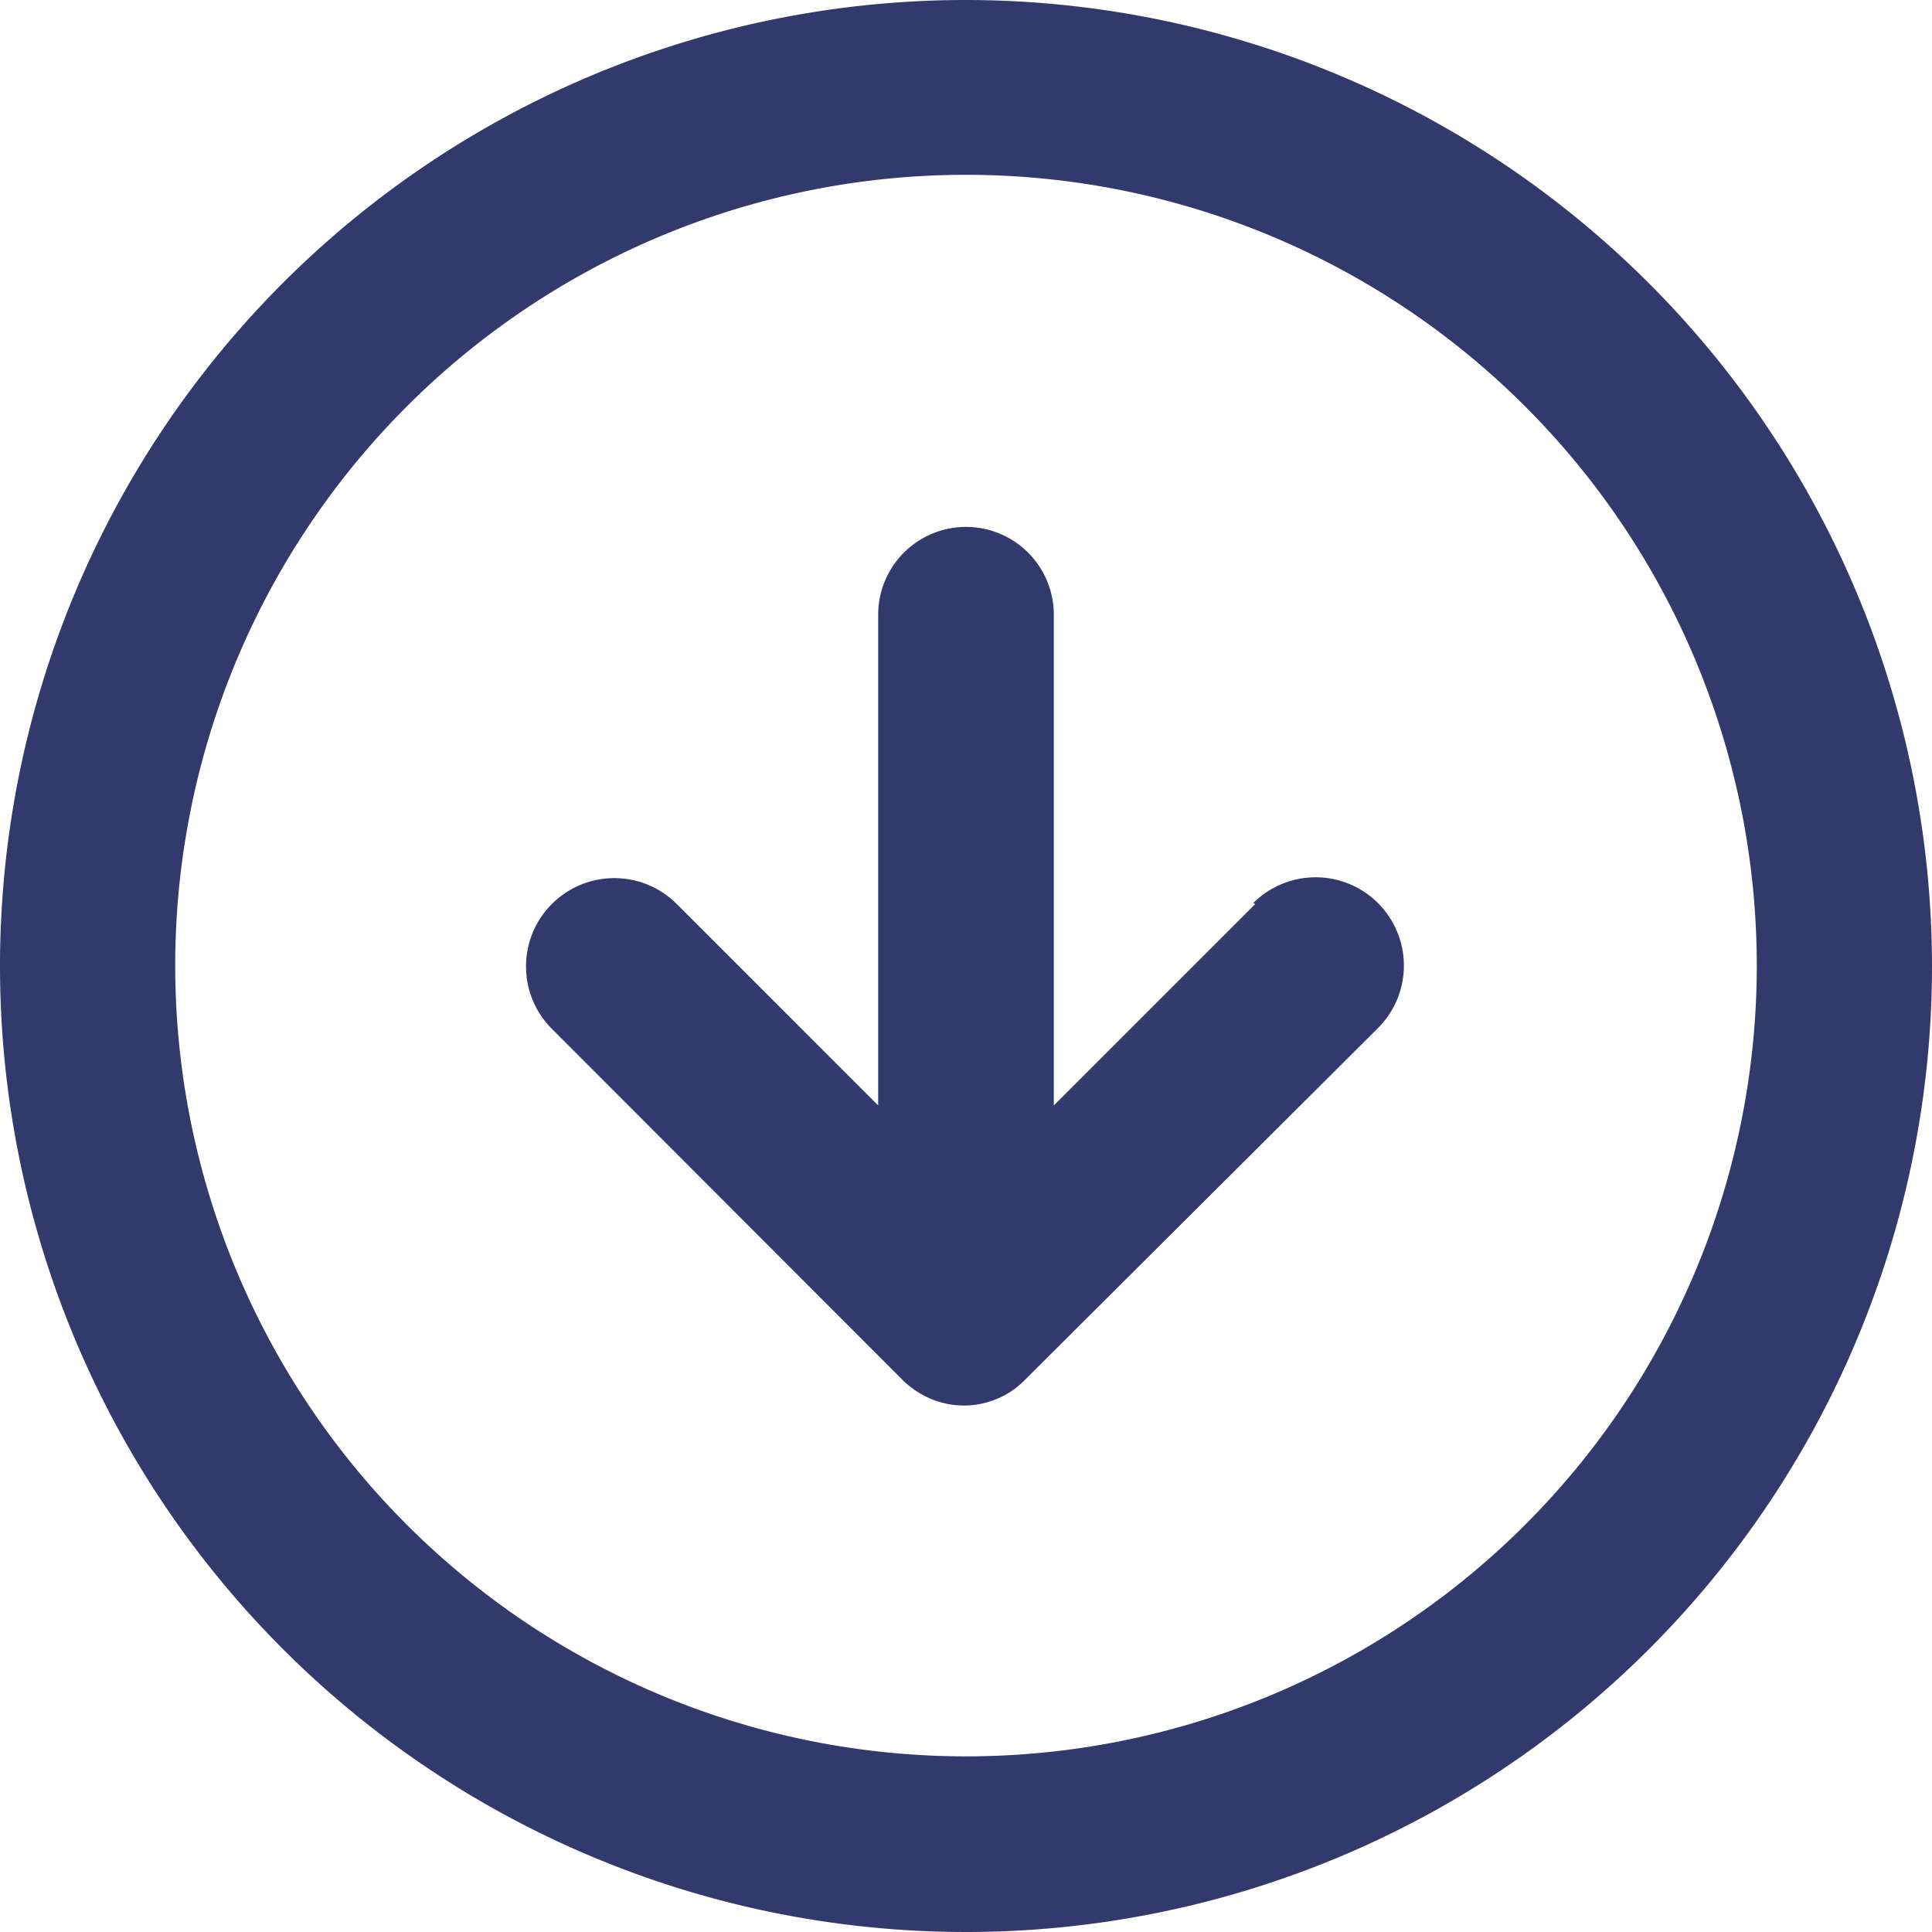
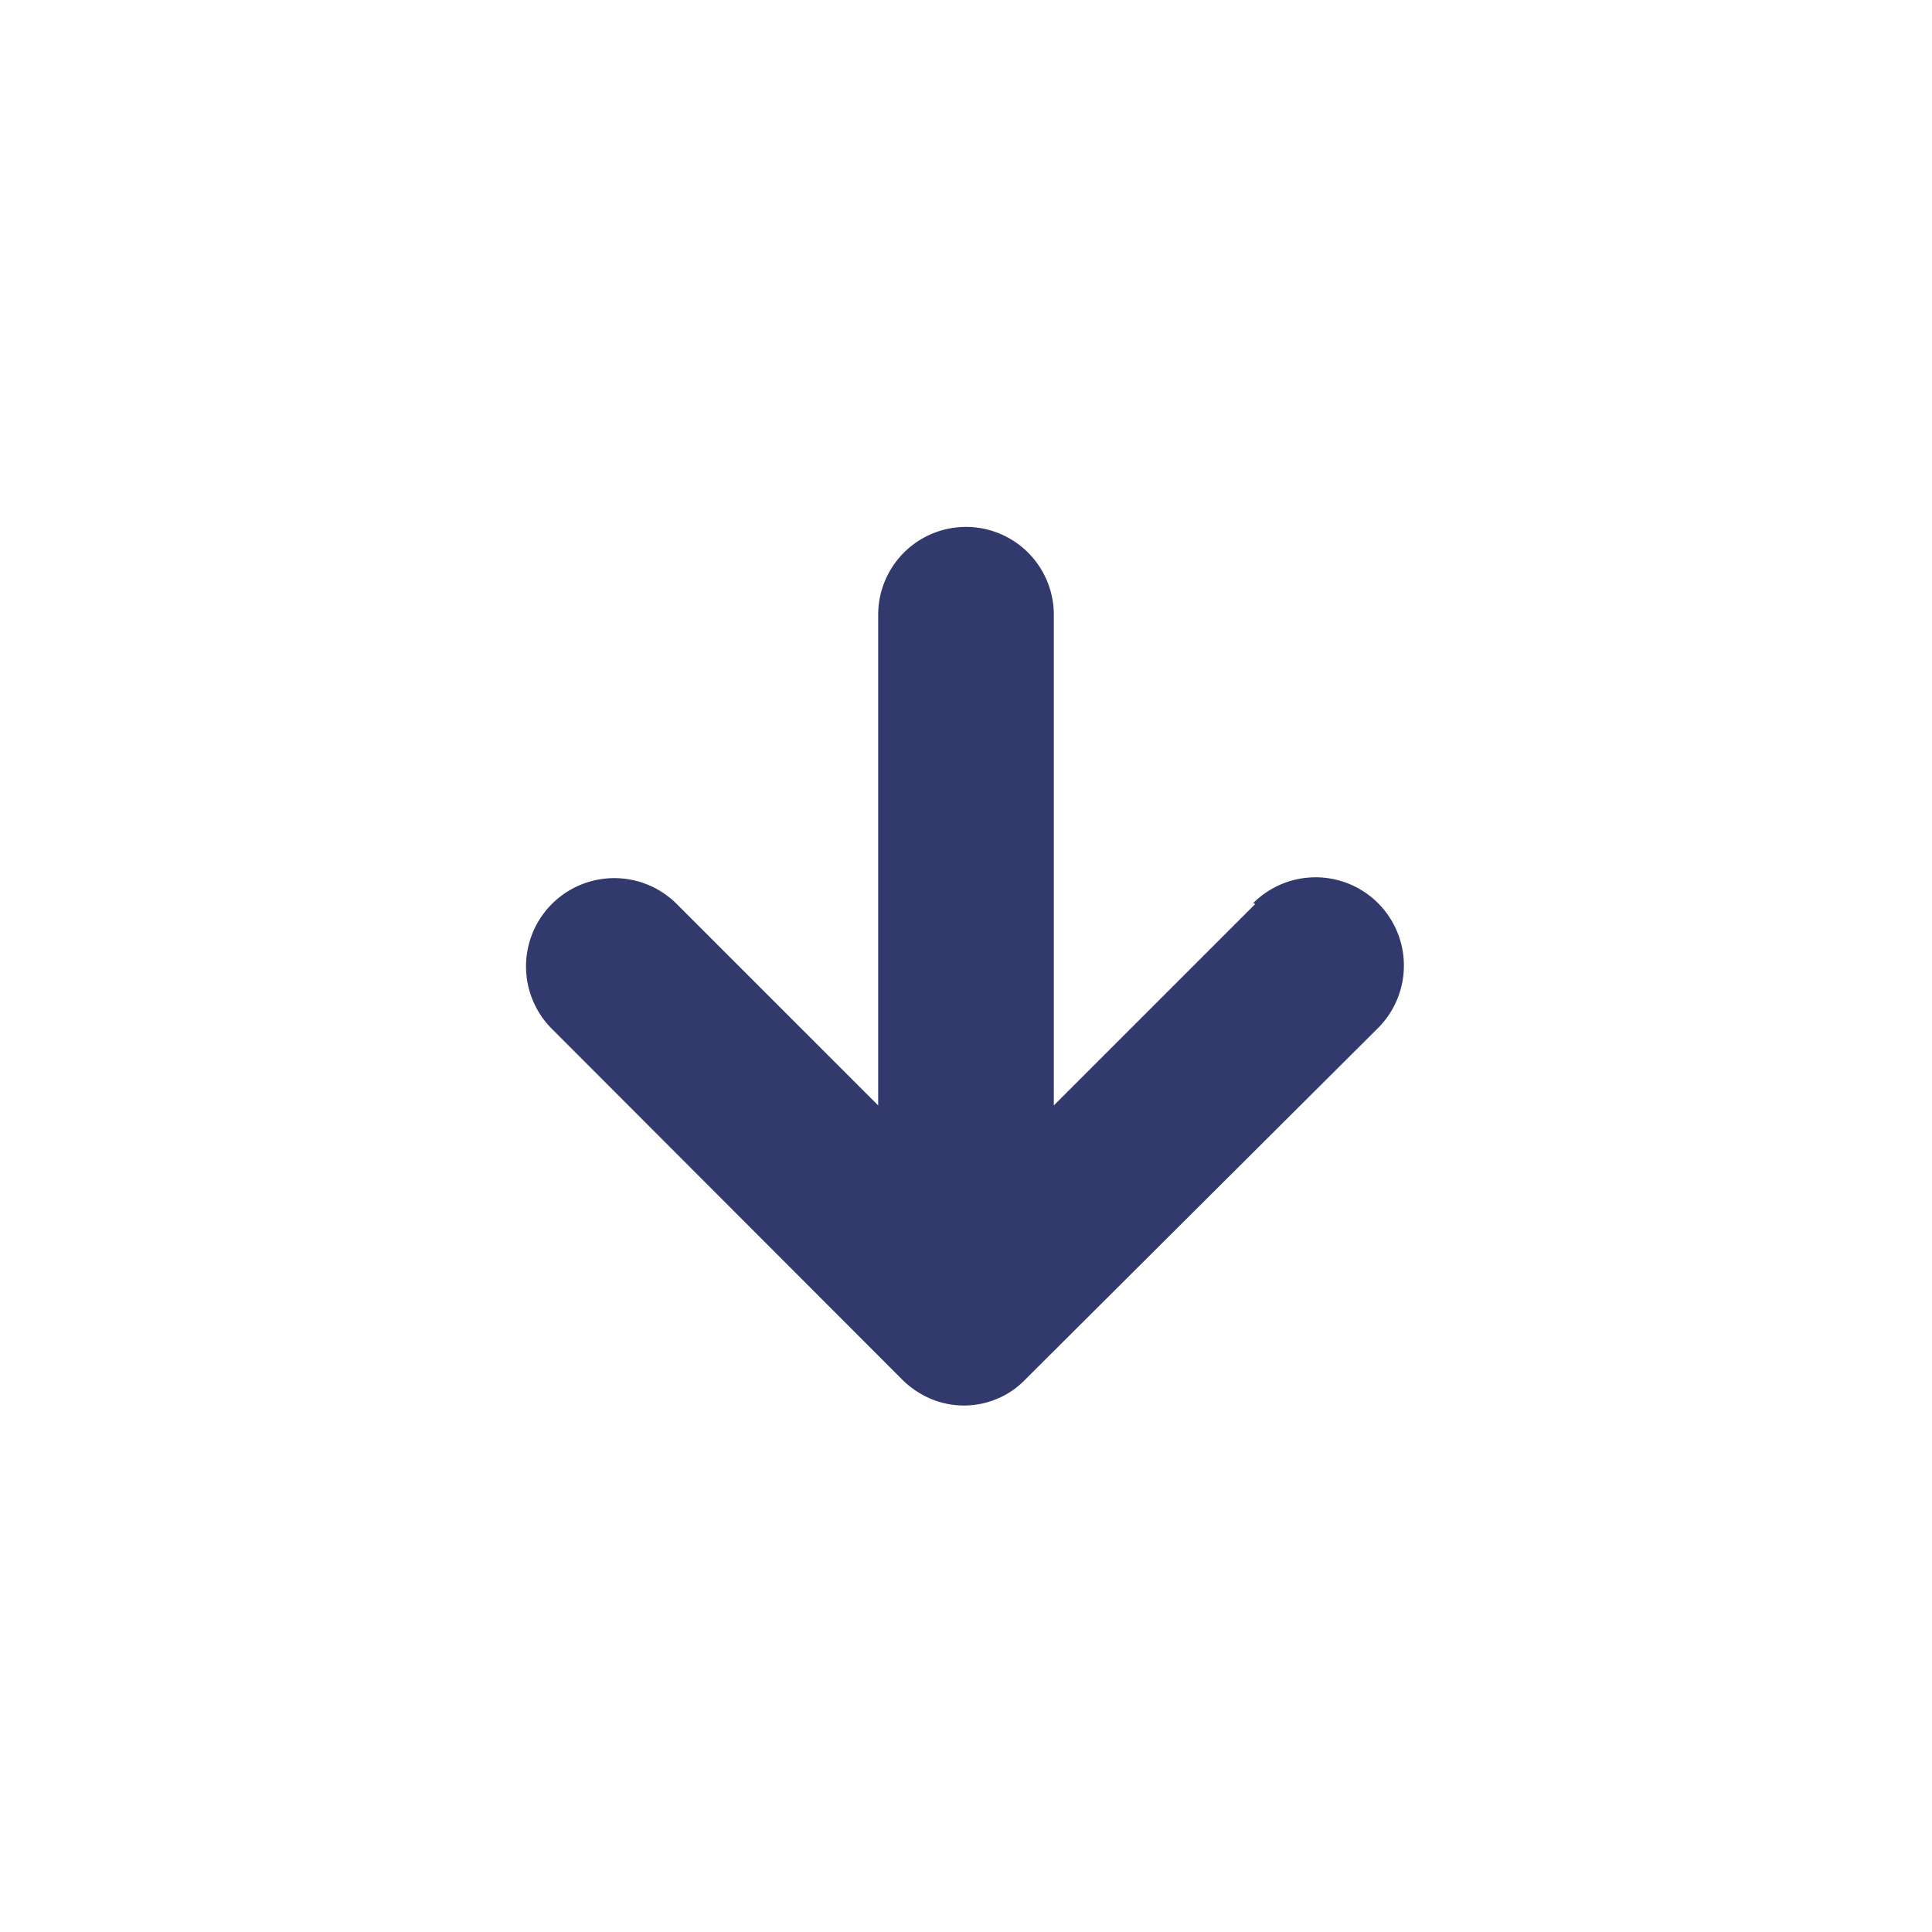
<svg xmlns="http://www.w3.org/2000/svg" id="Calque_1" data-name="Calque 1" viewBox="0 0 46.42 46.42">
  <defs>
    <style>.cls-1{fill:#32396d;}</style>
  </defs>
-   <path class="cls-1" d="M25.1,1.58A23.21,23.21,0,1,0,48.31,24.79,23.23,23.23,0,0,0,25.1,1.58Zm0,42.2a19,19,0,1,1,19-19A19,19,0,0,1,25.1,43.78Z" transform="translate(-1.89 -1.58)" />
  <path class="cls-1" d="M32.05,23.3l-4.84,4.84V16.35a2.11,2.11,0,1,0-4.22,0V28.14L18.15,23.3a2.11,2.11,0,1,0-3,3l8.43,8.44a2.18,2.18,0,0,0,.7.46h0a2.05,2.05,0,0,0,1.54,0h0a2,2,0,0,0,.69-.46L35,26.28a2.11,2.11,0,1,0-3-3Z" transform="translate(-1.89 -1.58)" />
</svg>